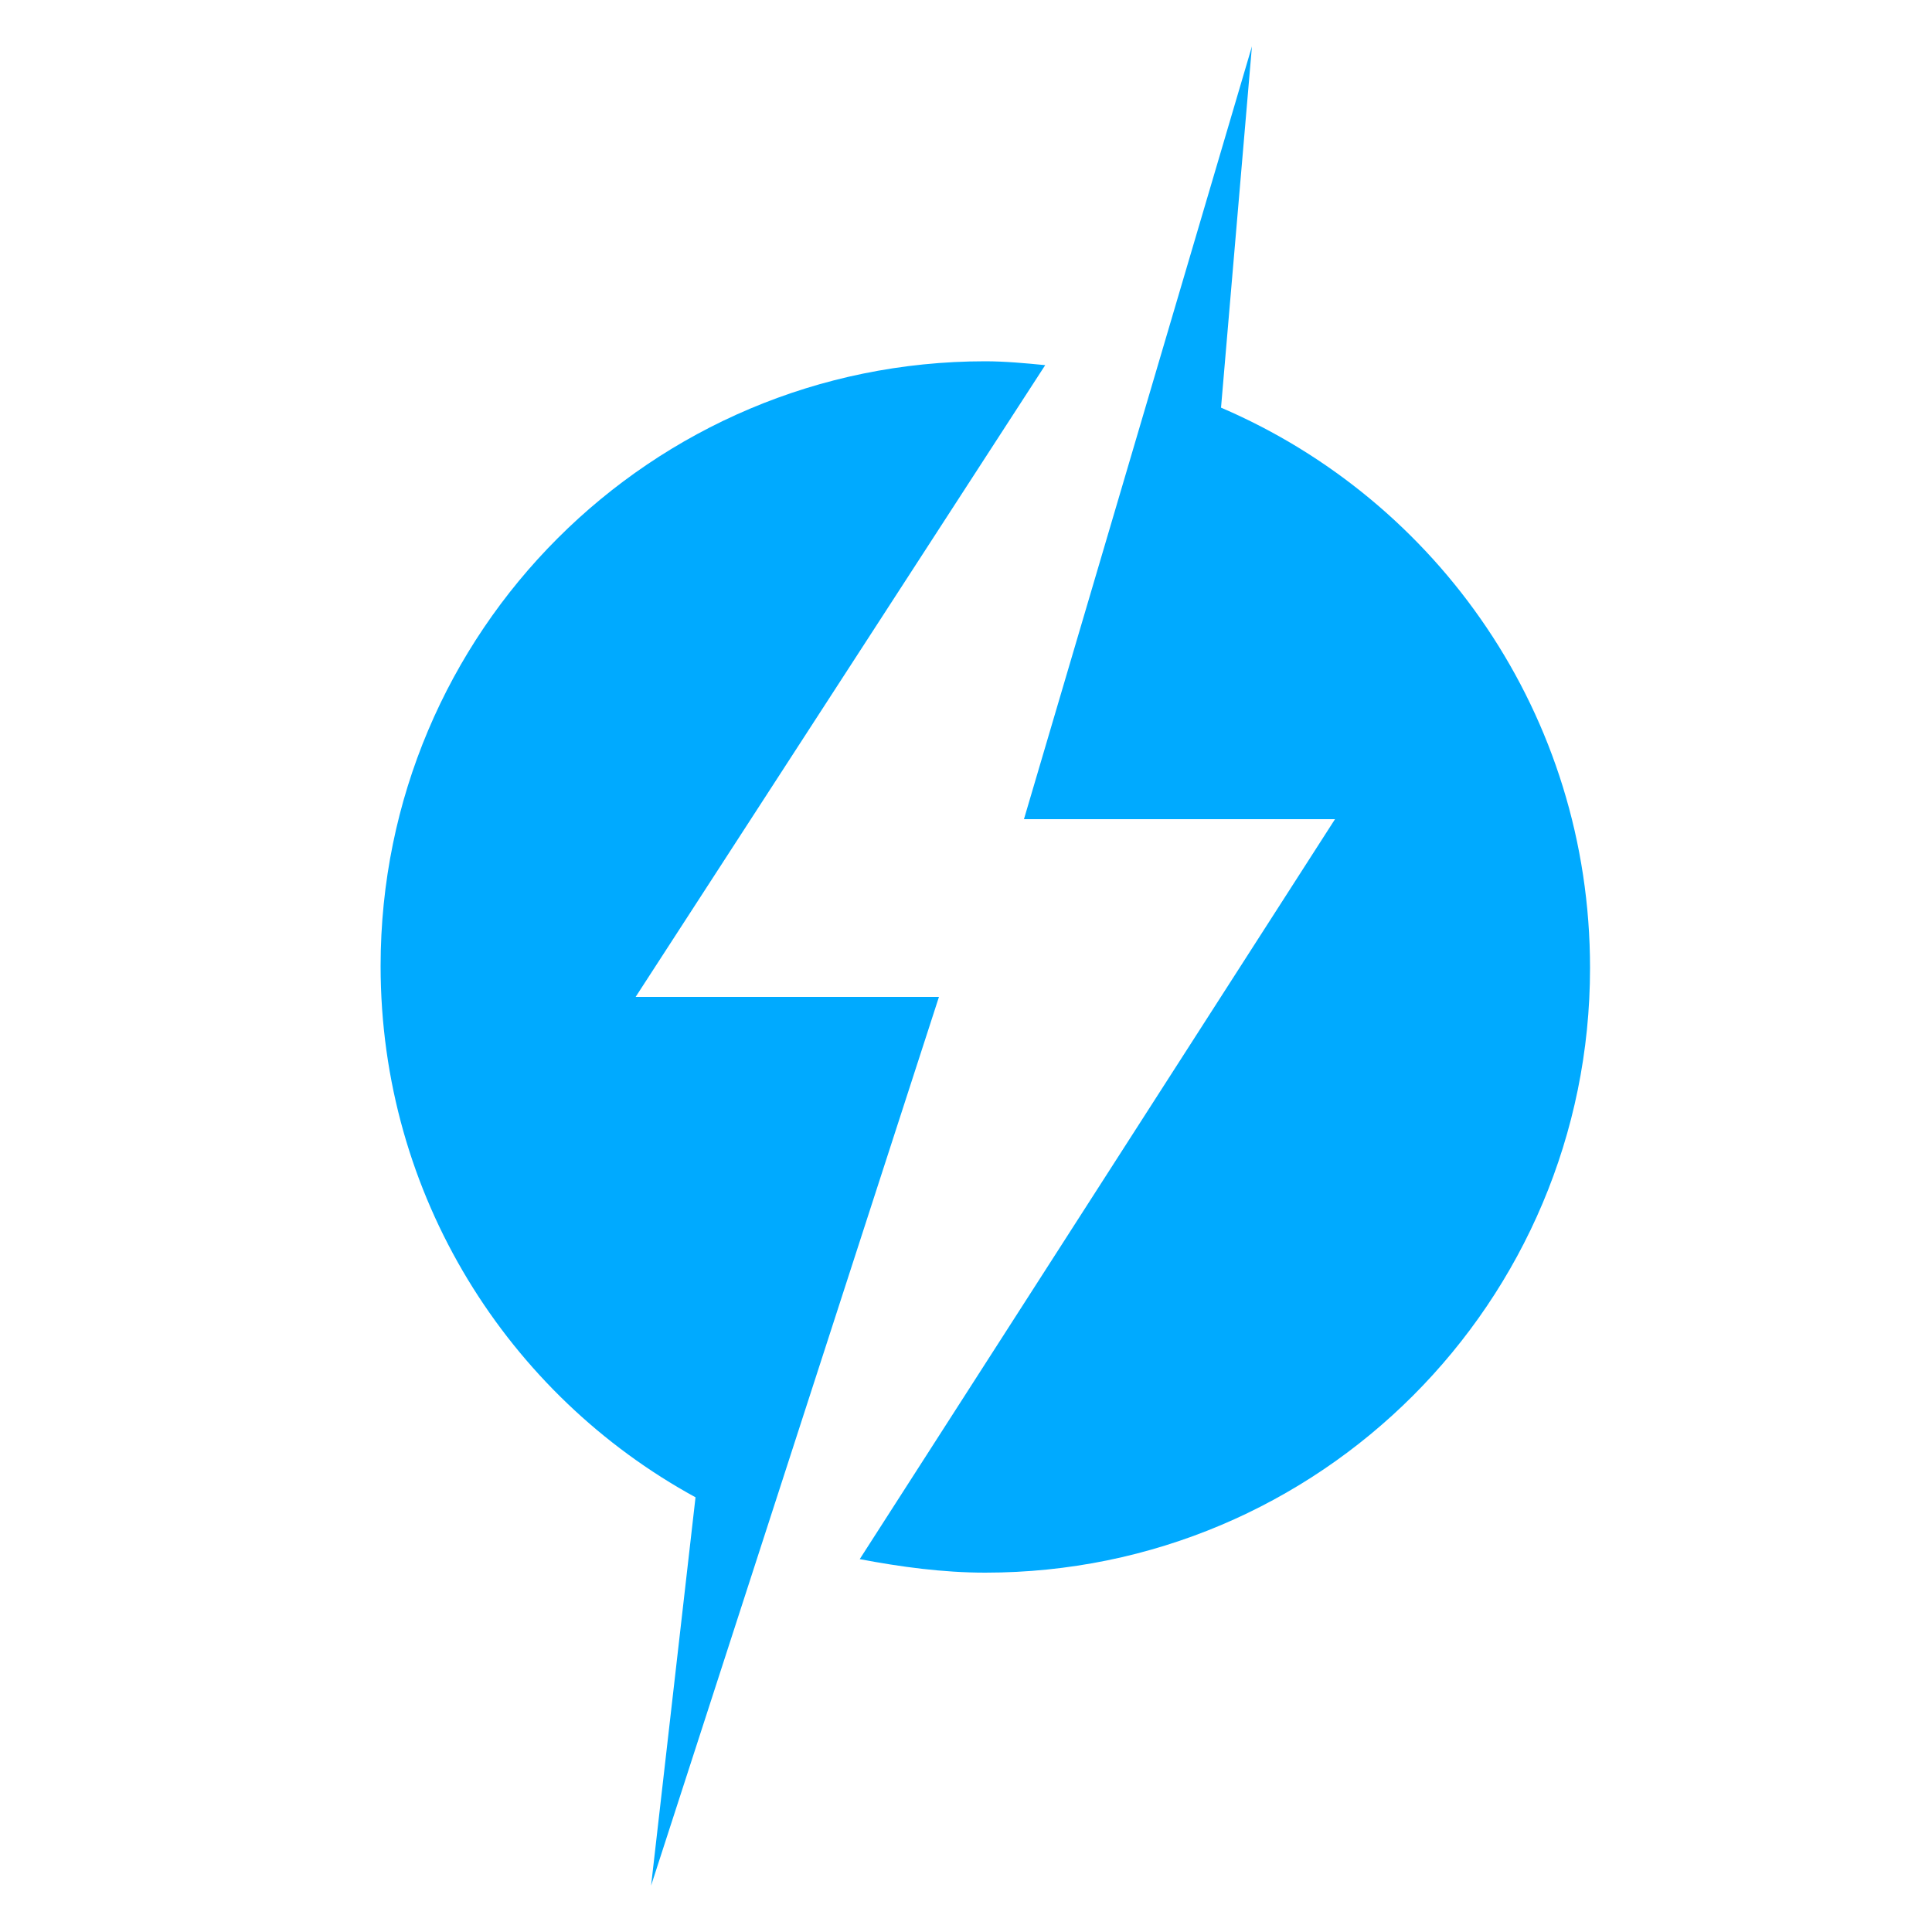
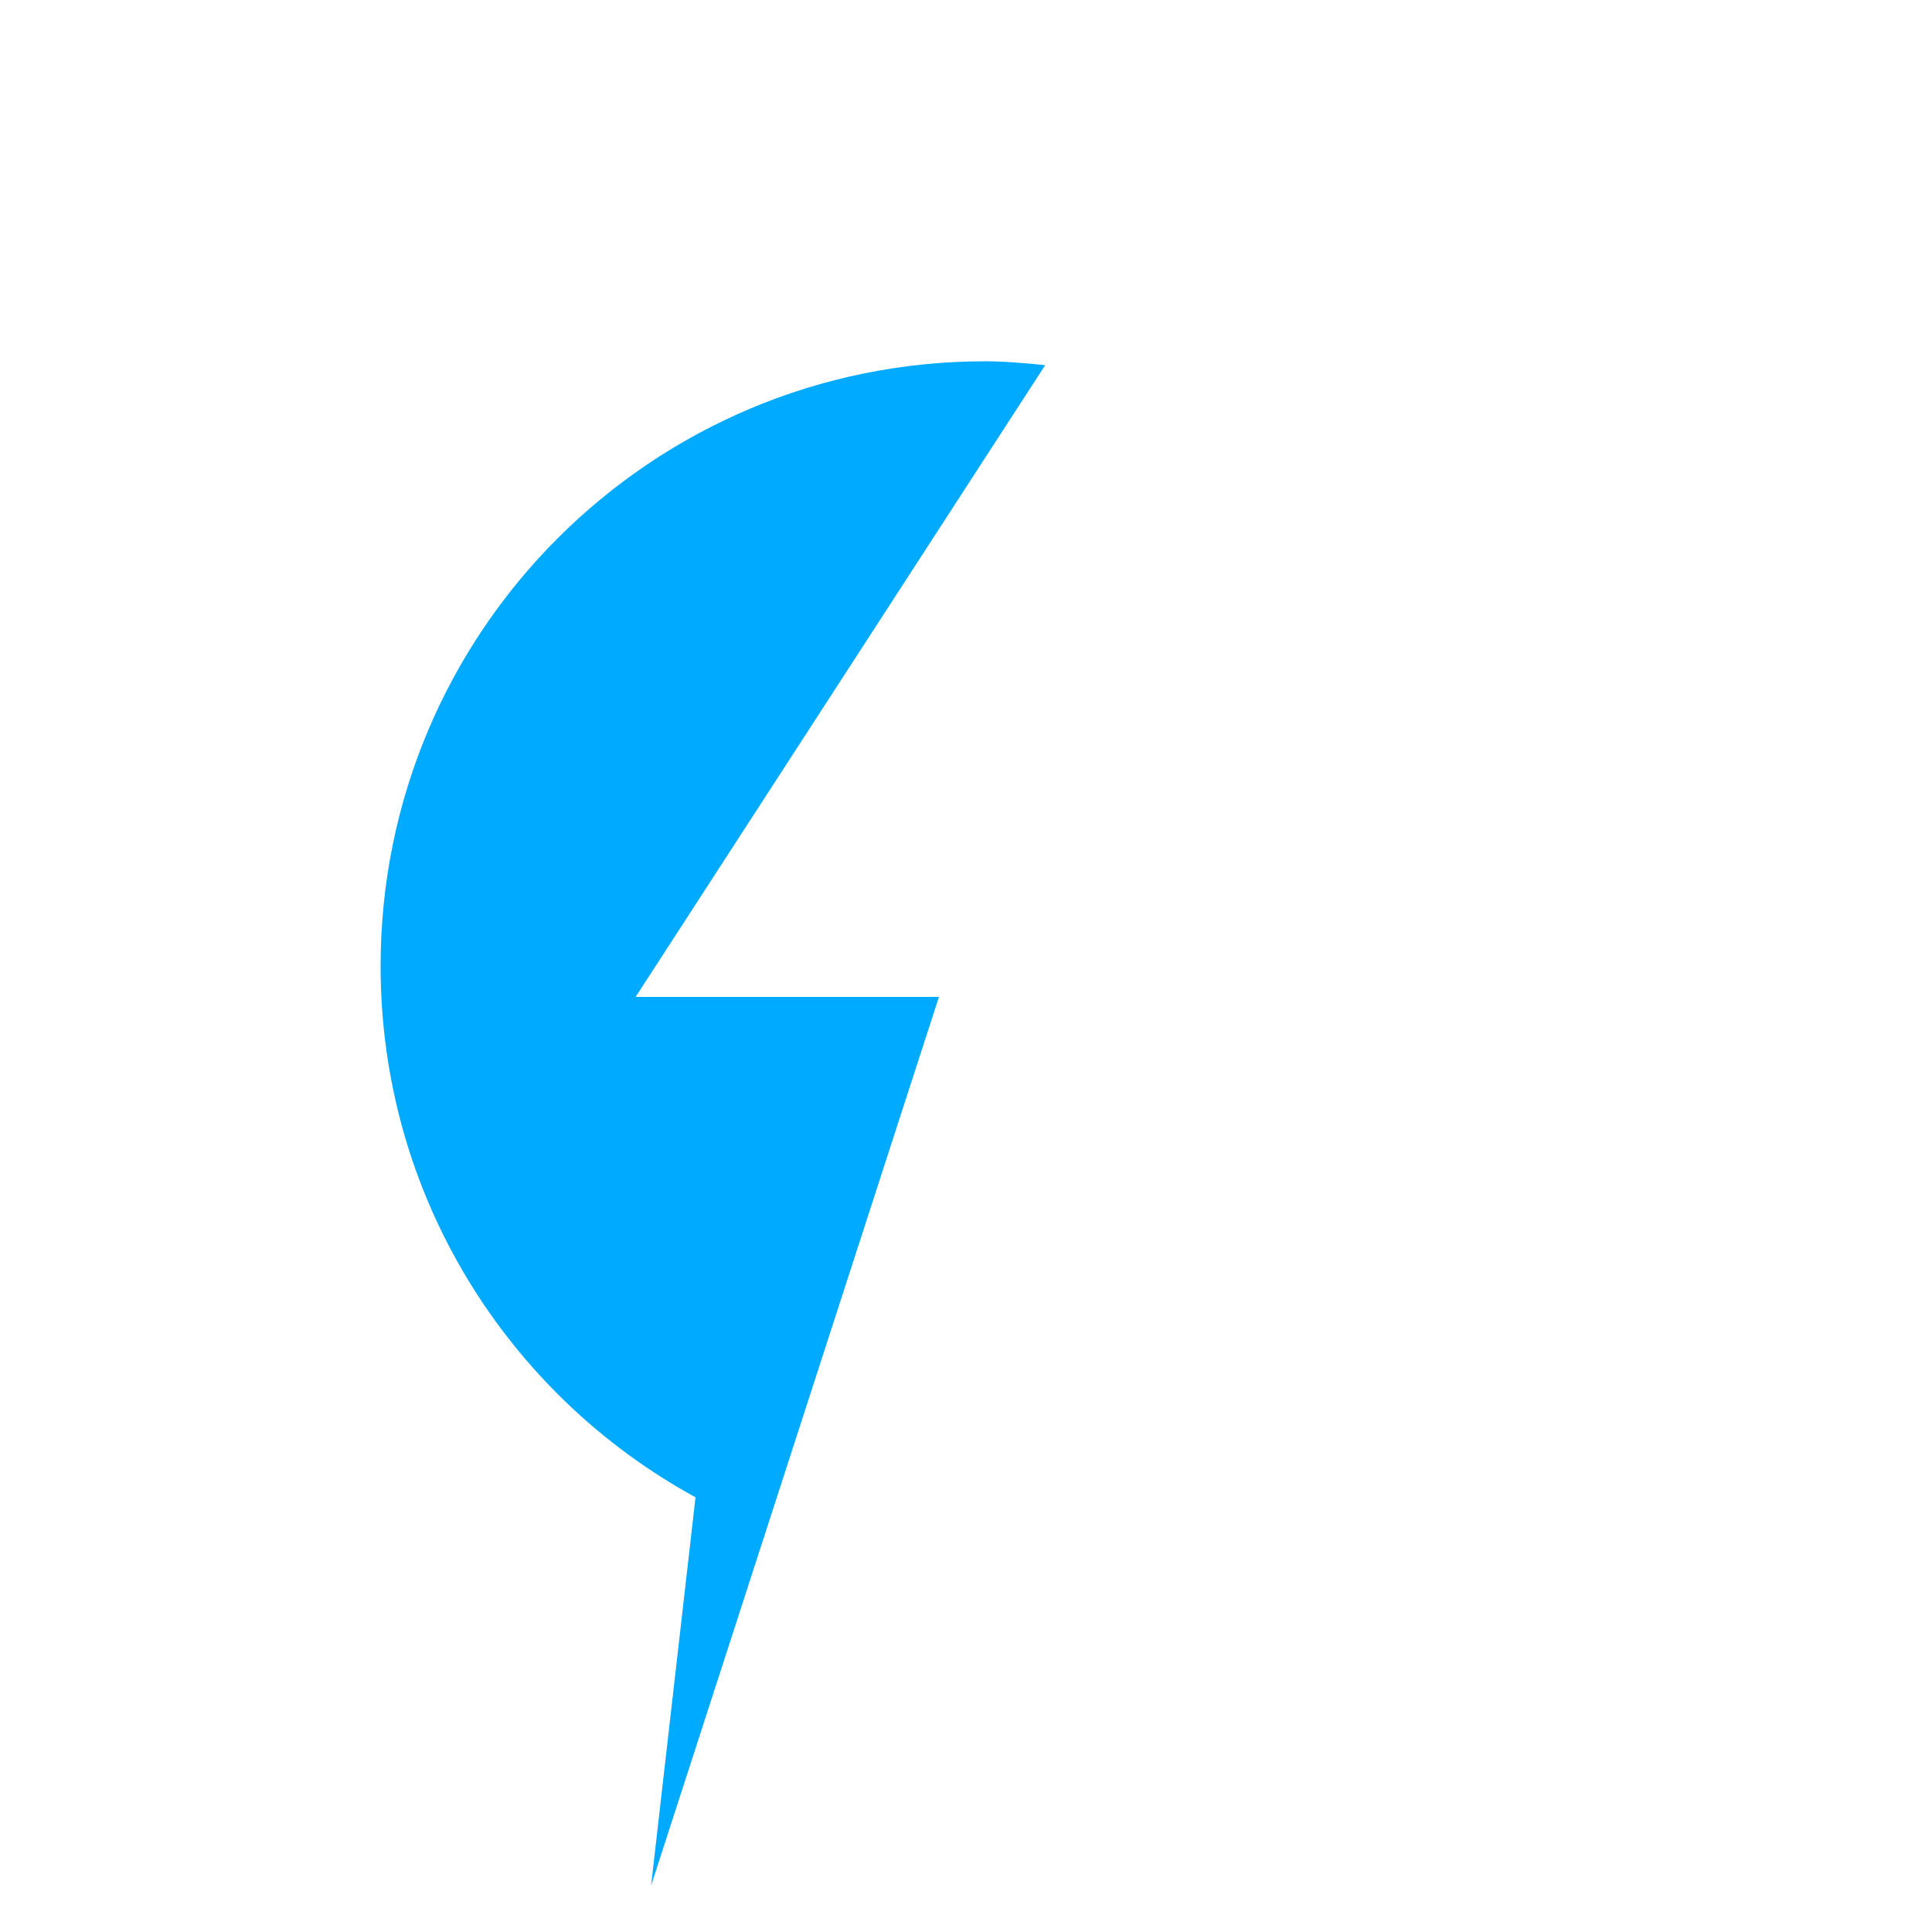
<svg xmlns="http://www.w3.org/2000/svg" version="1.1" id="图层_3" x="0px" y="0px" viewBox="0 0 100 100" style="enable-background:new 0 0 100 100;" xml:space="preserve">
  <style type="text/css">
	.st0{fill:#00AAFF;}
</style>
  <g id="XMLID_3_">
-     <path id="XMLID_4_" class="st0" d="M63.2,21.1l1.6-18.7L53,42.4h16.1L44.5,80.7c2.1,0.4,4.3,0.7,6.5,0.7c17.3,0,31.3-14,31.3-31.3   C82.3,37,74.4,25.9,63.2,21.1z" />
    <polygon id="XMLID_11_" class="st0" points="64.8,2.4 64.8,2.4 64.8,2.4  " />
    <path id="XMLID_12_" class="st0" d="M33.7,97.6l14.9-46H32.9l21.2-32.7c-1-0.1-2.1-0.2-3.1-0.2c-17.3,0-31.3,14-31.3,31.3   c0,11.9,6.6,22.2,16.3,27.5L33.7,97.6L33.7,97.6z" />
  </g>
</svg>